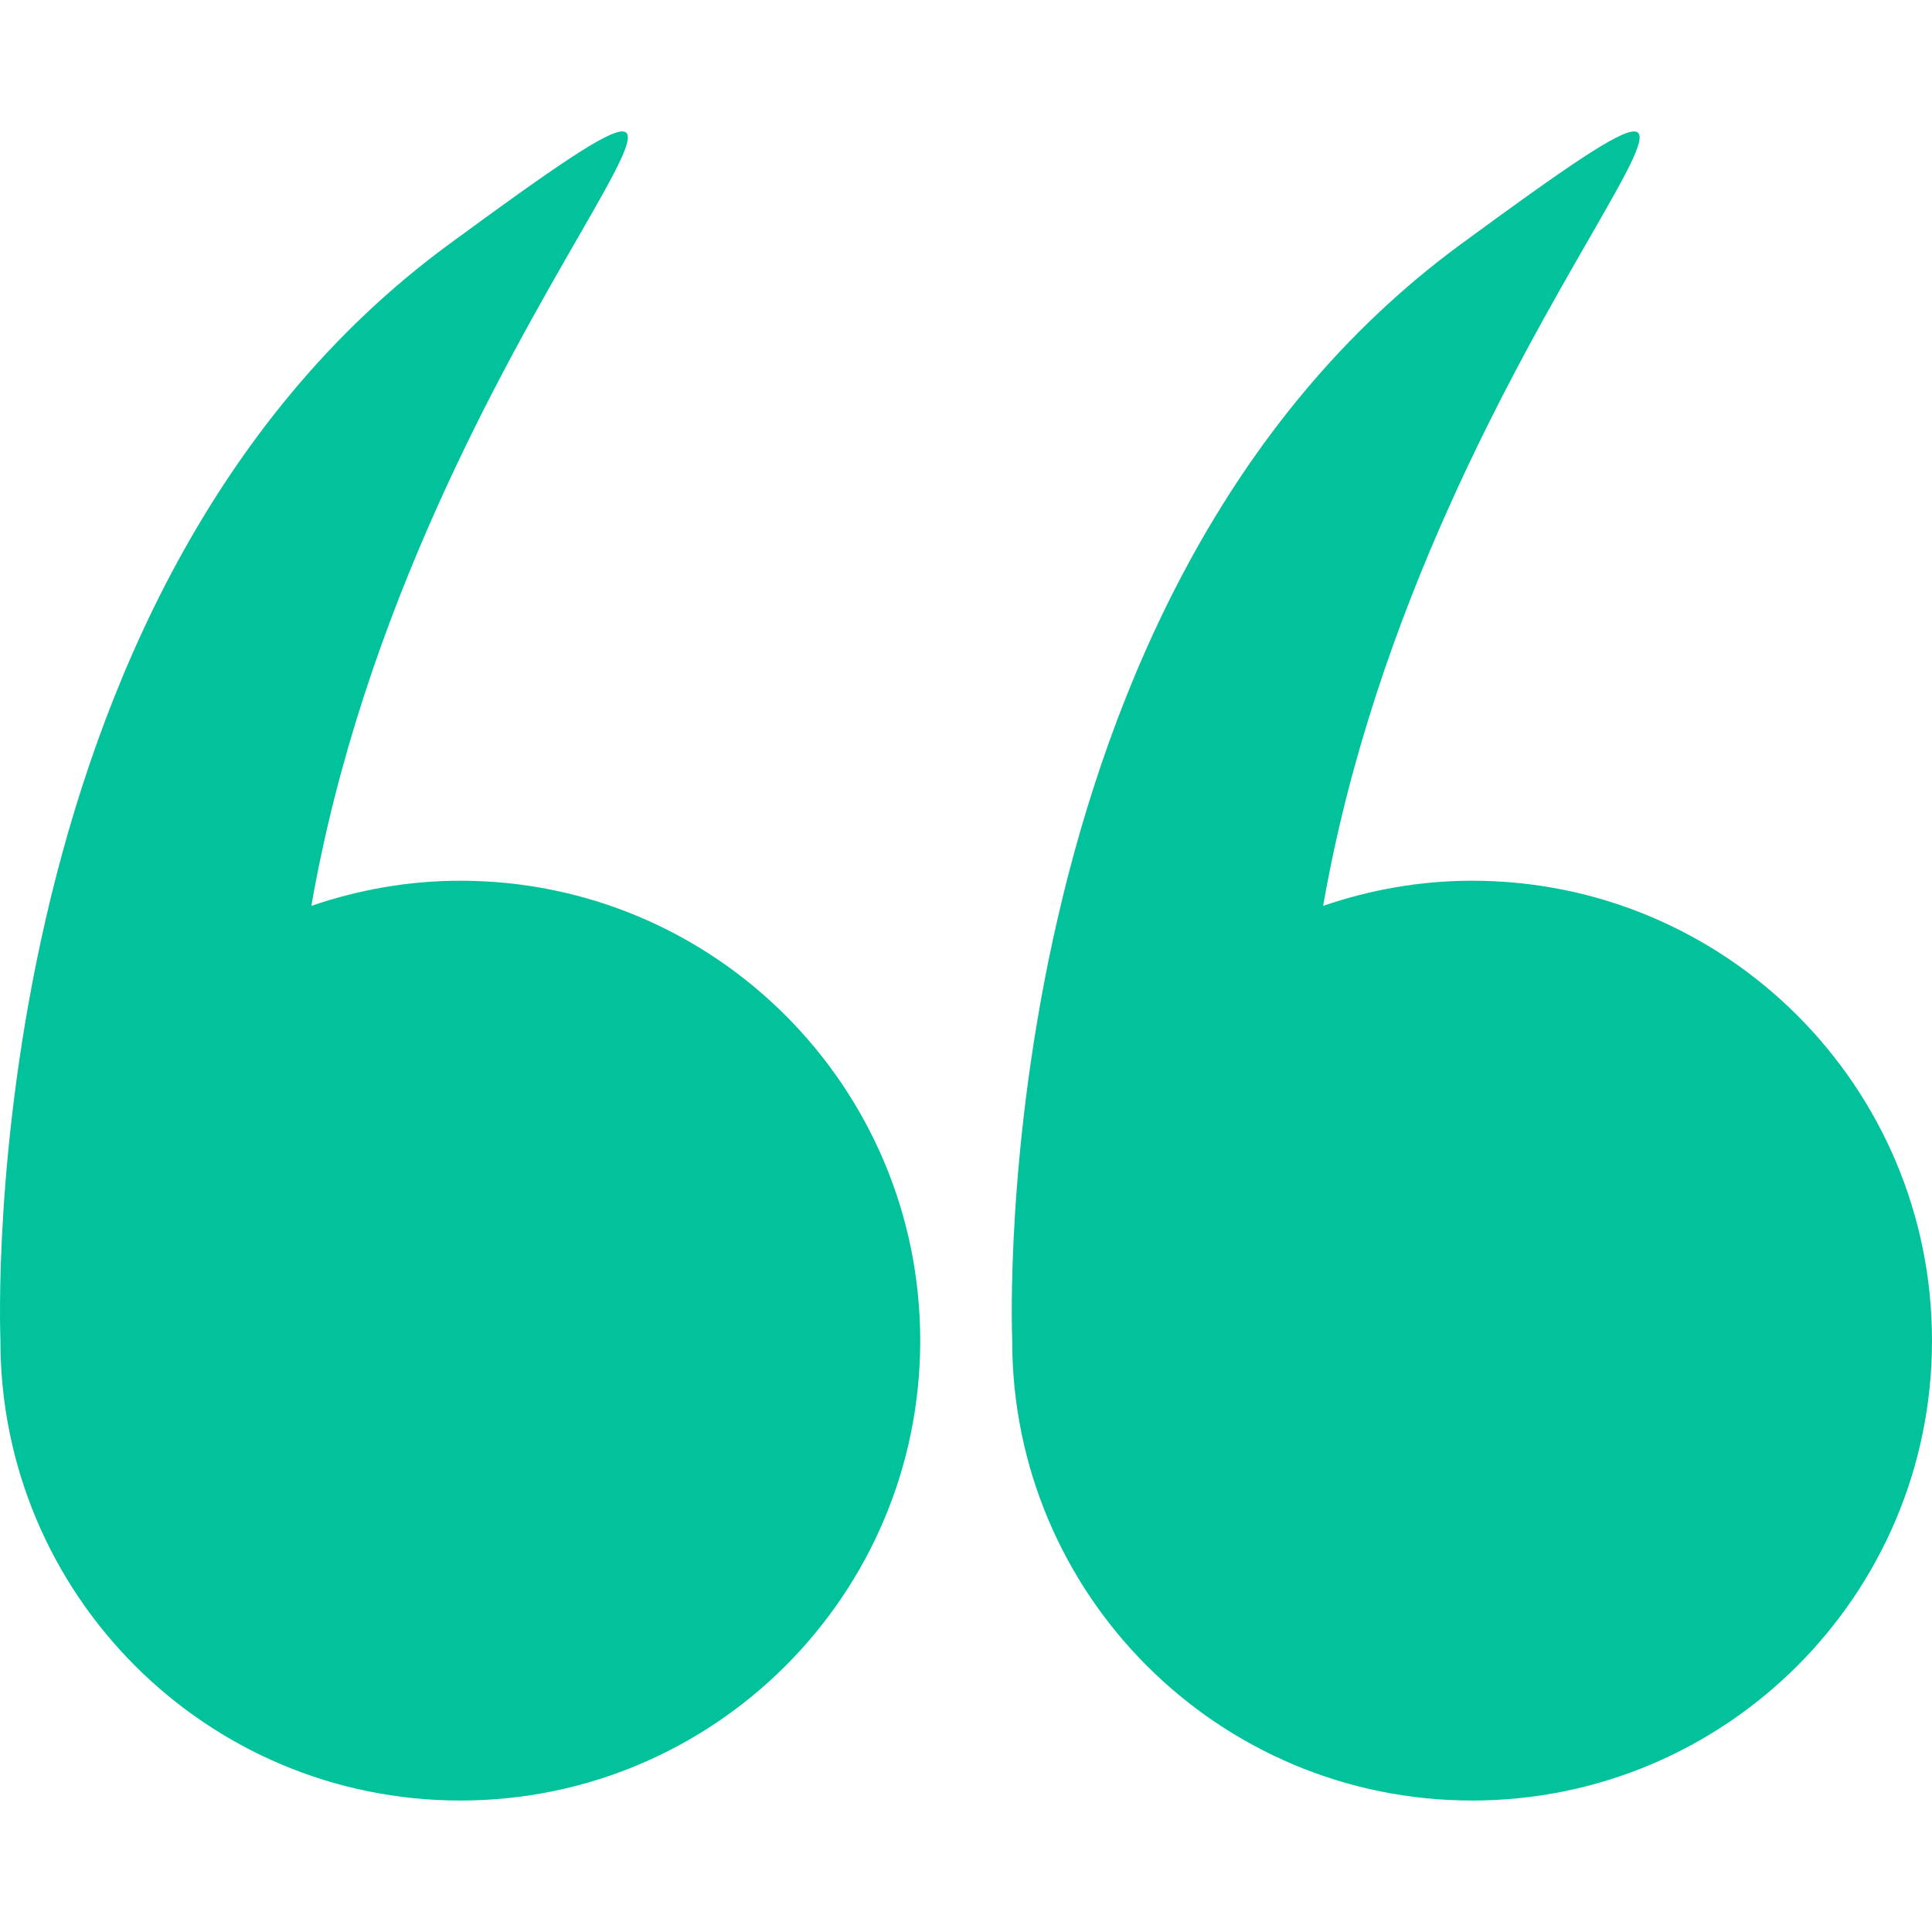
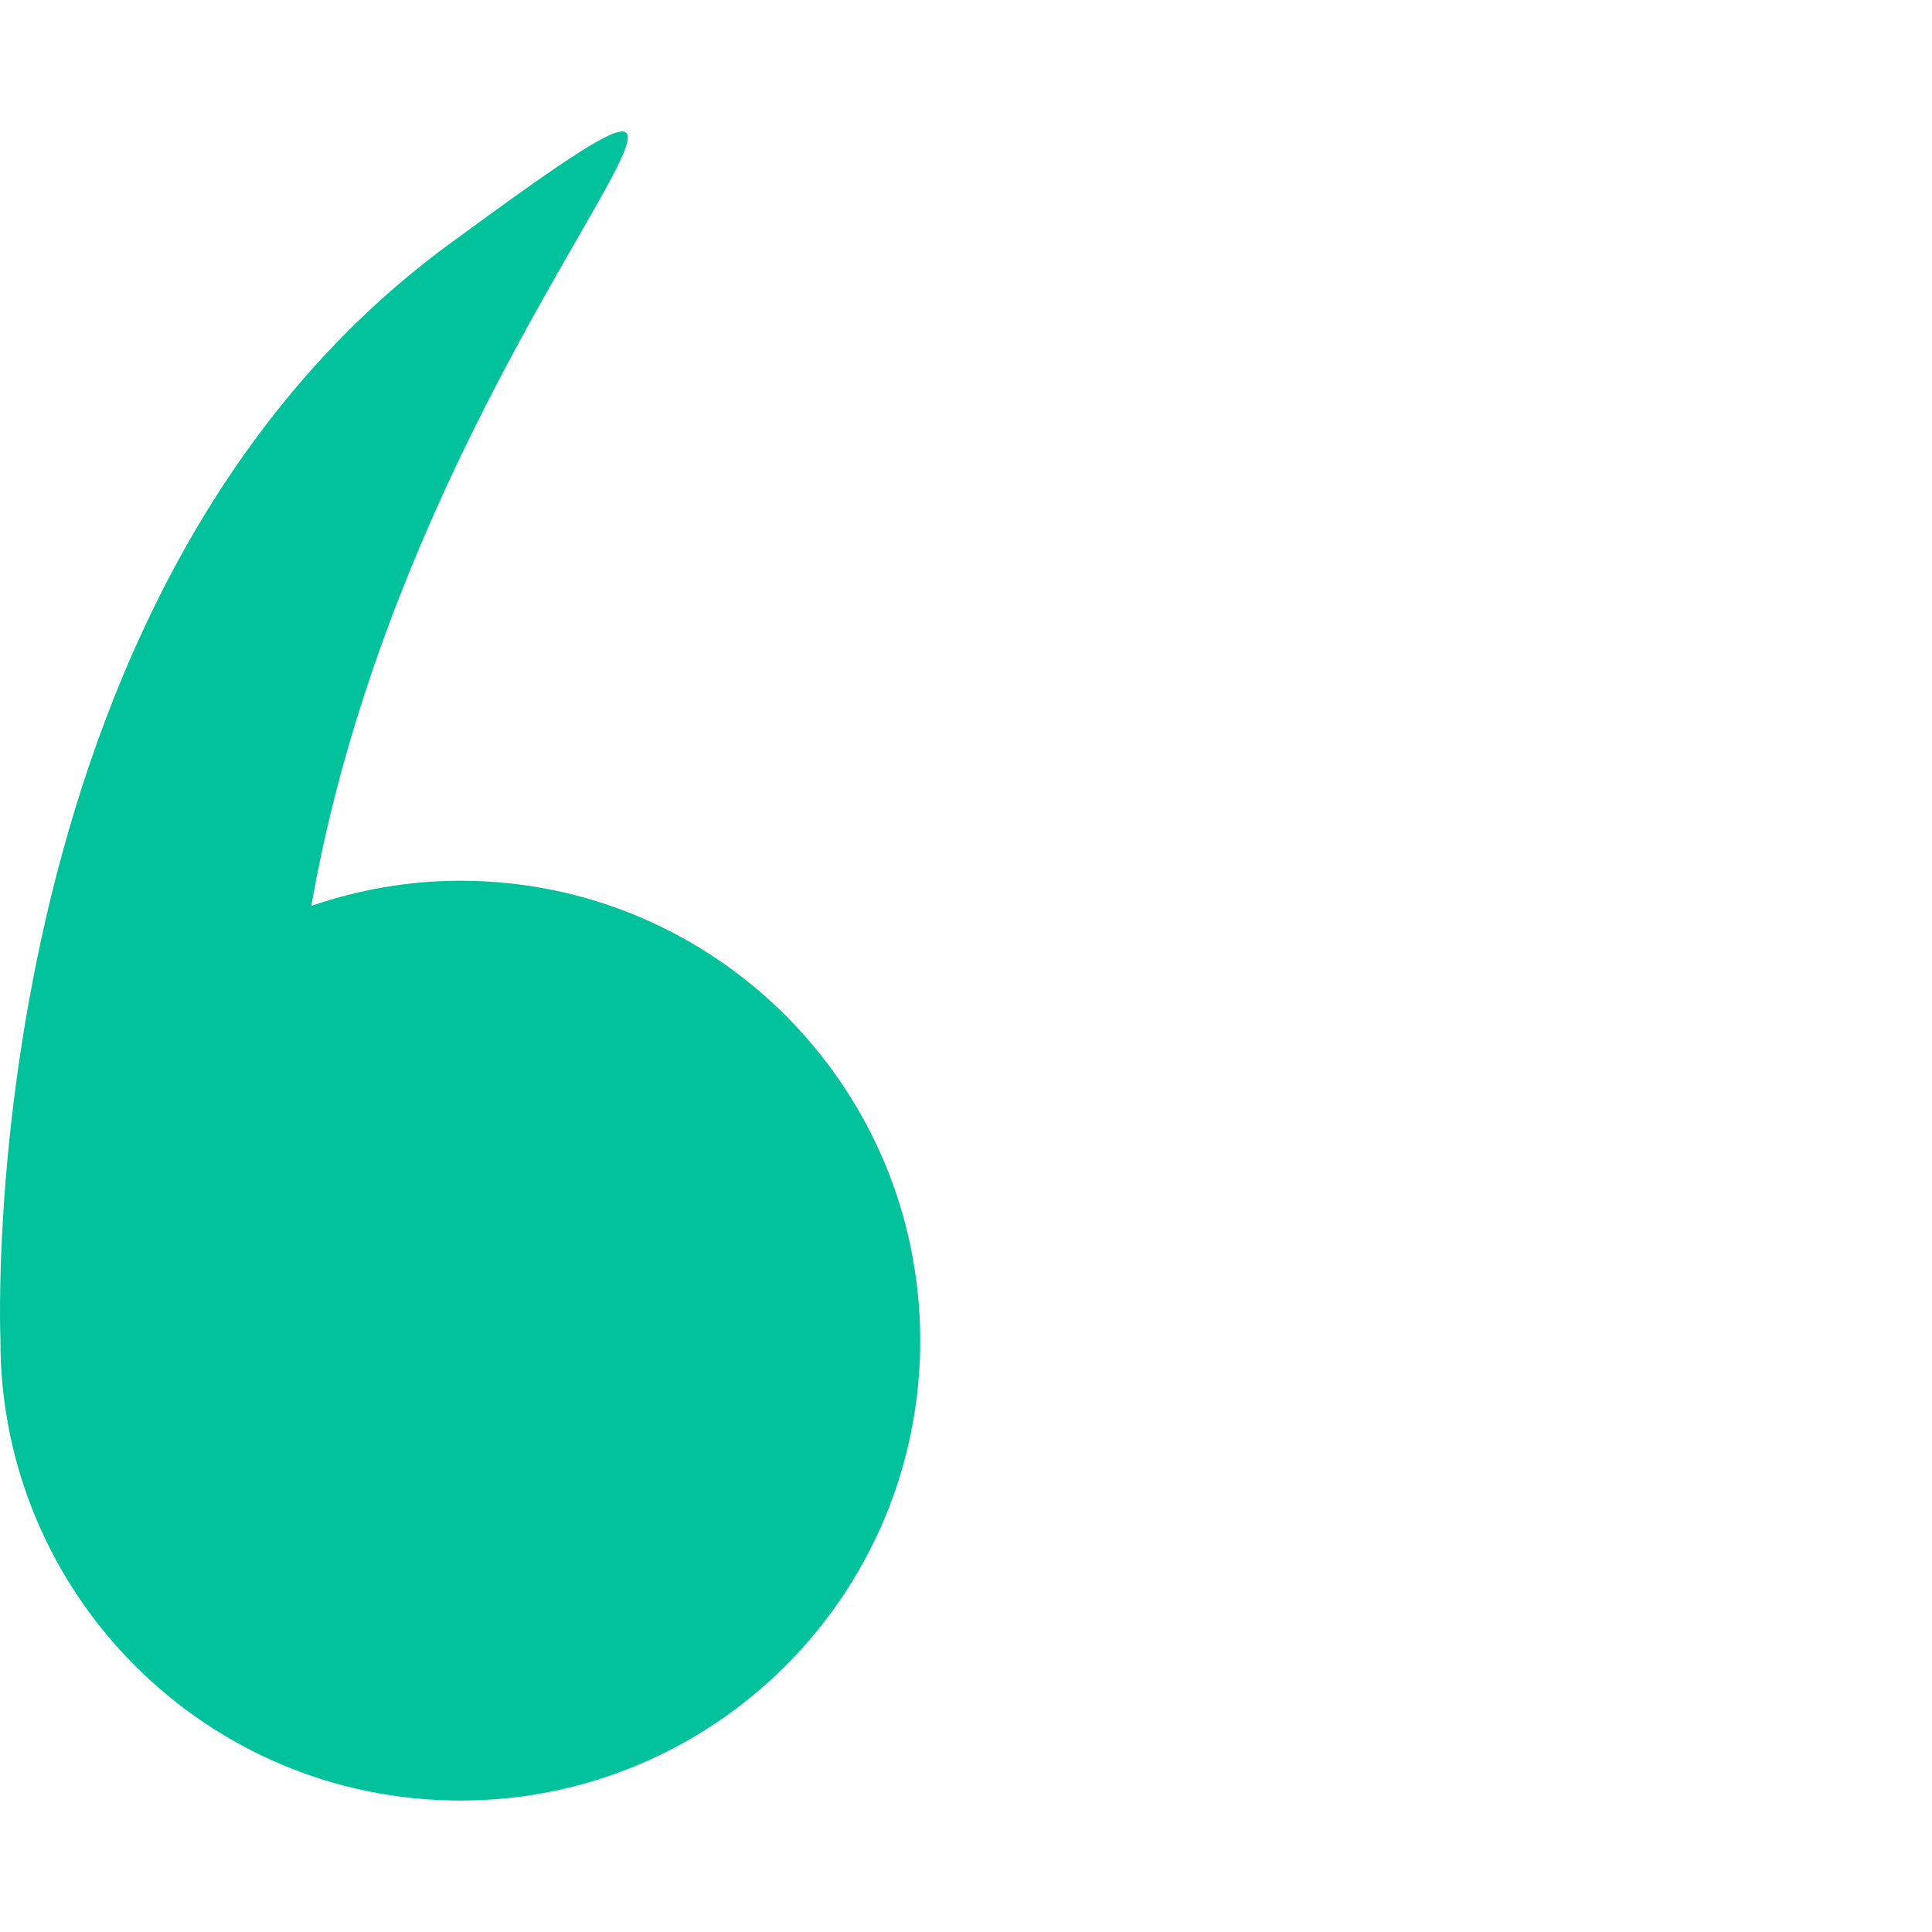
<svg xmlns="http://www.w3.org/2000/svg" xmlns:ns1="http://www.inkscape.org/namespaces/inkscape" xmlns:ns2="http://sodipodi.sourceforge.net/DTD/sodipodi-0.dtd" ns1:version="1.1-dev (48d18c81, 2020-07-08)" ns2:docname="Guillemet-Vert.svg" class="" xml:space="preserve" style="enable-background:new 0 0 508.044 508.044;" viewBox="0 0 508.044 508.044" height="512px" width="512px" y="0px" x="0px" id="Capa_1" version="1.1">
  <defs id="defs836">
	

		
		
	</defs>
  <ns2:namedview ns1:current-layer="Capa_1" ns1:window-maximized="0" ns1:window-y="53" ns1:window-x="124" ns1:cy="255.63739" ns1:cx="256" ns1:zoom="1.3789062" showgrid="false" id="namedview834" ns1:window-height="1035" ns1:window-width="1850" ns1:pageshadow="2" ns1:pageopacity="0" guidetolerance="10" gridtolerance="10" objecttolerance="10" borderopacity="1" bordercolor="#666666" pagecolor="#ffffff" />
-   <path style="fill:#02c29c;fill-opacity:1" d="m 0.108,352.536 c 0,66.794 54.144,120.938 120.937,120.938 66.794,0 120.938,-54.144 120.938,-120.938 0,-66.794 -54.144,-120.937 -120.938,-120.937 -13.727,0 -26.867,2.393 -39.168,6.61 C 109.093,82.118 230.814,-18.543 117.979,64.303 -7.138,156.17 -0.026,348.84 0.114,352.371 c 0,0.055 -0.006,0.104 -0.006,0.165 z" data-original="#000000" class="active-path" data-old_color="#000000" fill="#fc5772" id="path823" />
-   <path style="fill:#02c29c;fill-opacity:1" d="m 266.169,352.536 c 0,66.794 54.144,120.938 120.938,120.938 66.794,0 120.938,-54.144 120.938,-120.938 0,-66.794 -54.145,-120.937 -120.939,-120.937 -13.728,0 -26.867,2.393 -39.168,6.61 C 375.154,82.118 496.875,-18.543 384.04,64.303 258.923,156.17 266.034,348.84 266.175,352.371 c 0,0.055 -0.006,0.104 -0.006,0.165 z" data-original="#000000" class="active-path" data-old_color="#000000" fill="#fc5772" id="path825" />
+   <path style="fill:#02c29c;fill-opacity:1" d="m 0.108,352.536 c 0,66.794 54.144,120.938 120.937,120.938 66.794,0 120.938,-54.144 120.938,-120.938 0,-66.794 -54.144,-120.937 -120.938,-120.937 -13.727,0 -26.867,2.393 -39.168,6.61 C 109.093,82.118 230.814,-18.543 117.979,64.303 -7.138,156.17 -0.026,348.84 0.114,352.371 c 0,0.055 -0.006,0.104 -0.006,0.165 " data-original="#000000" class="active-path" data-old_color="#000000" fill="#fc5772" id="path823" />
</svg>